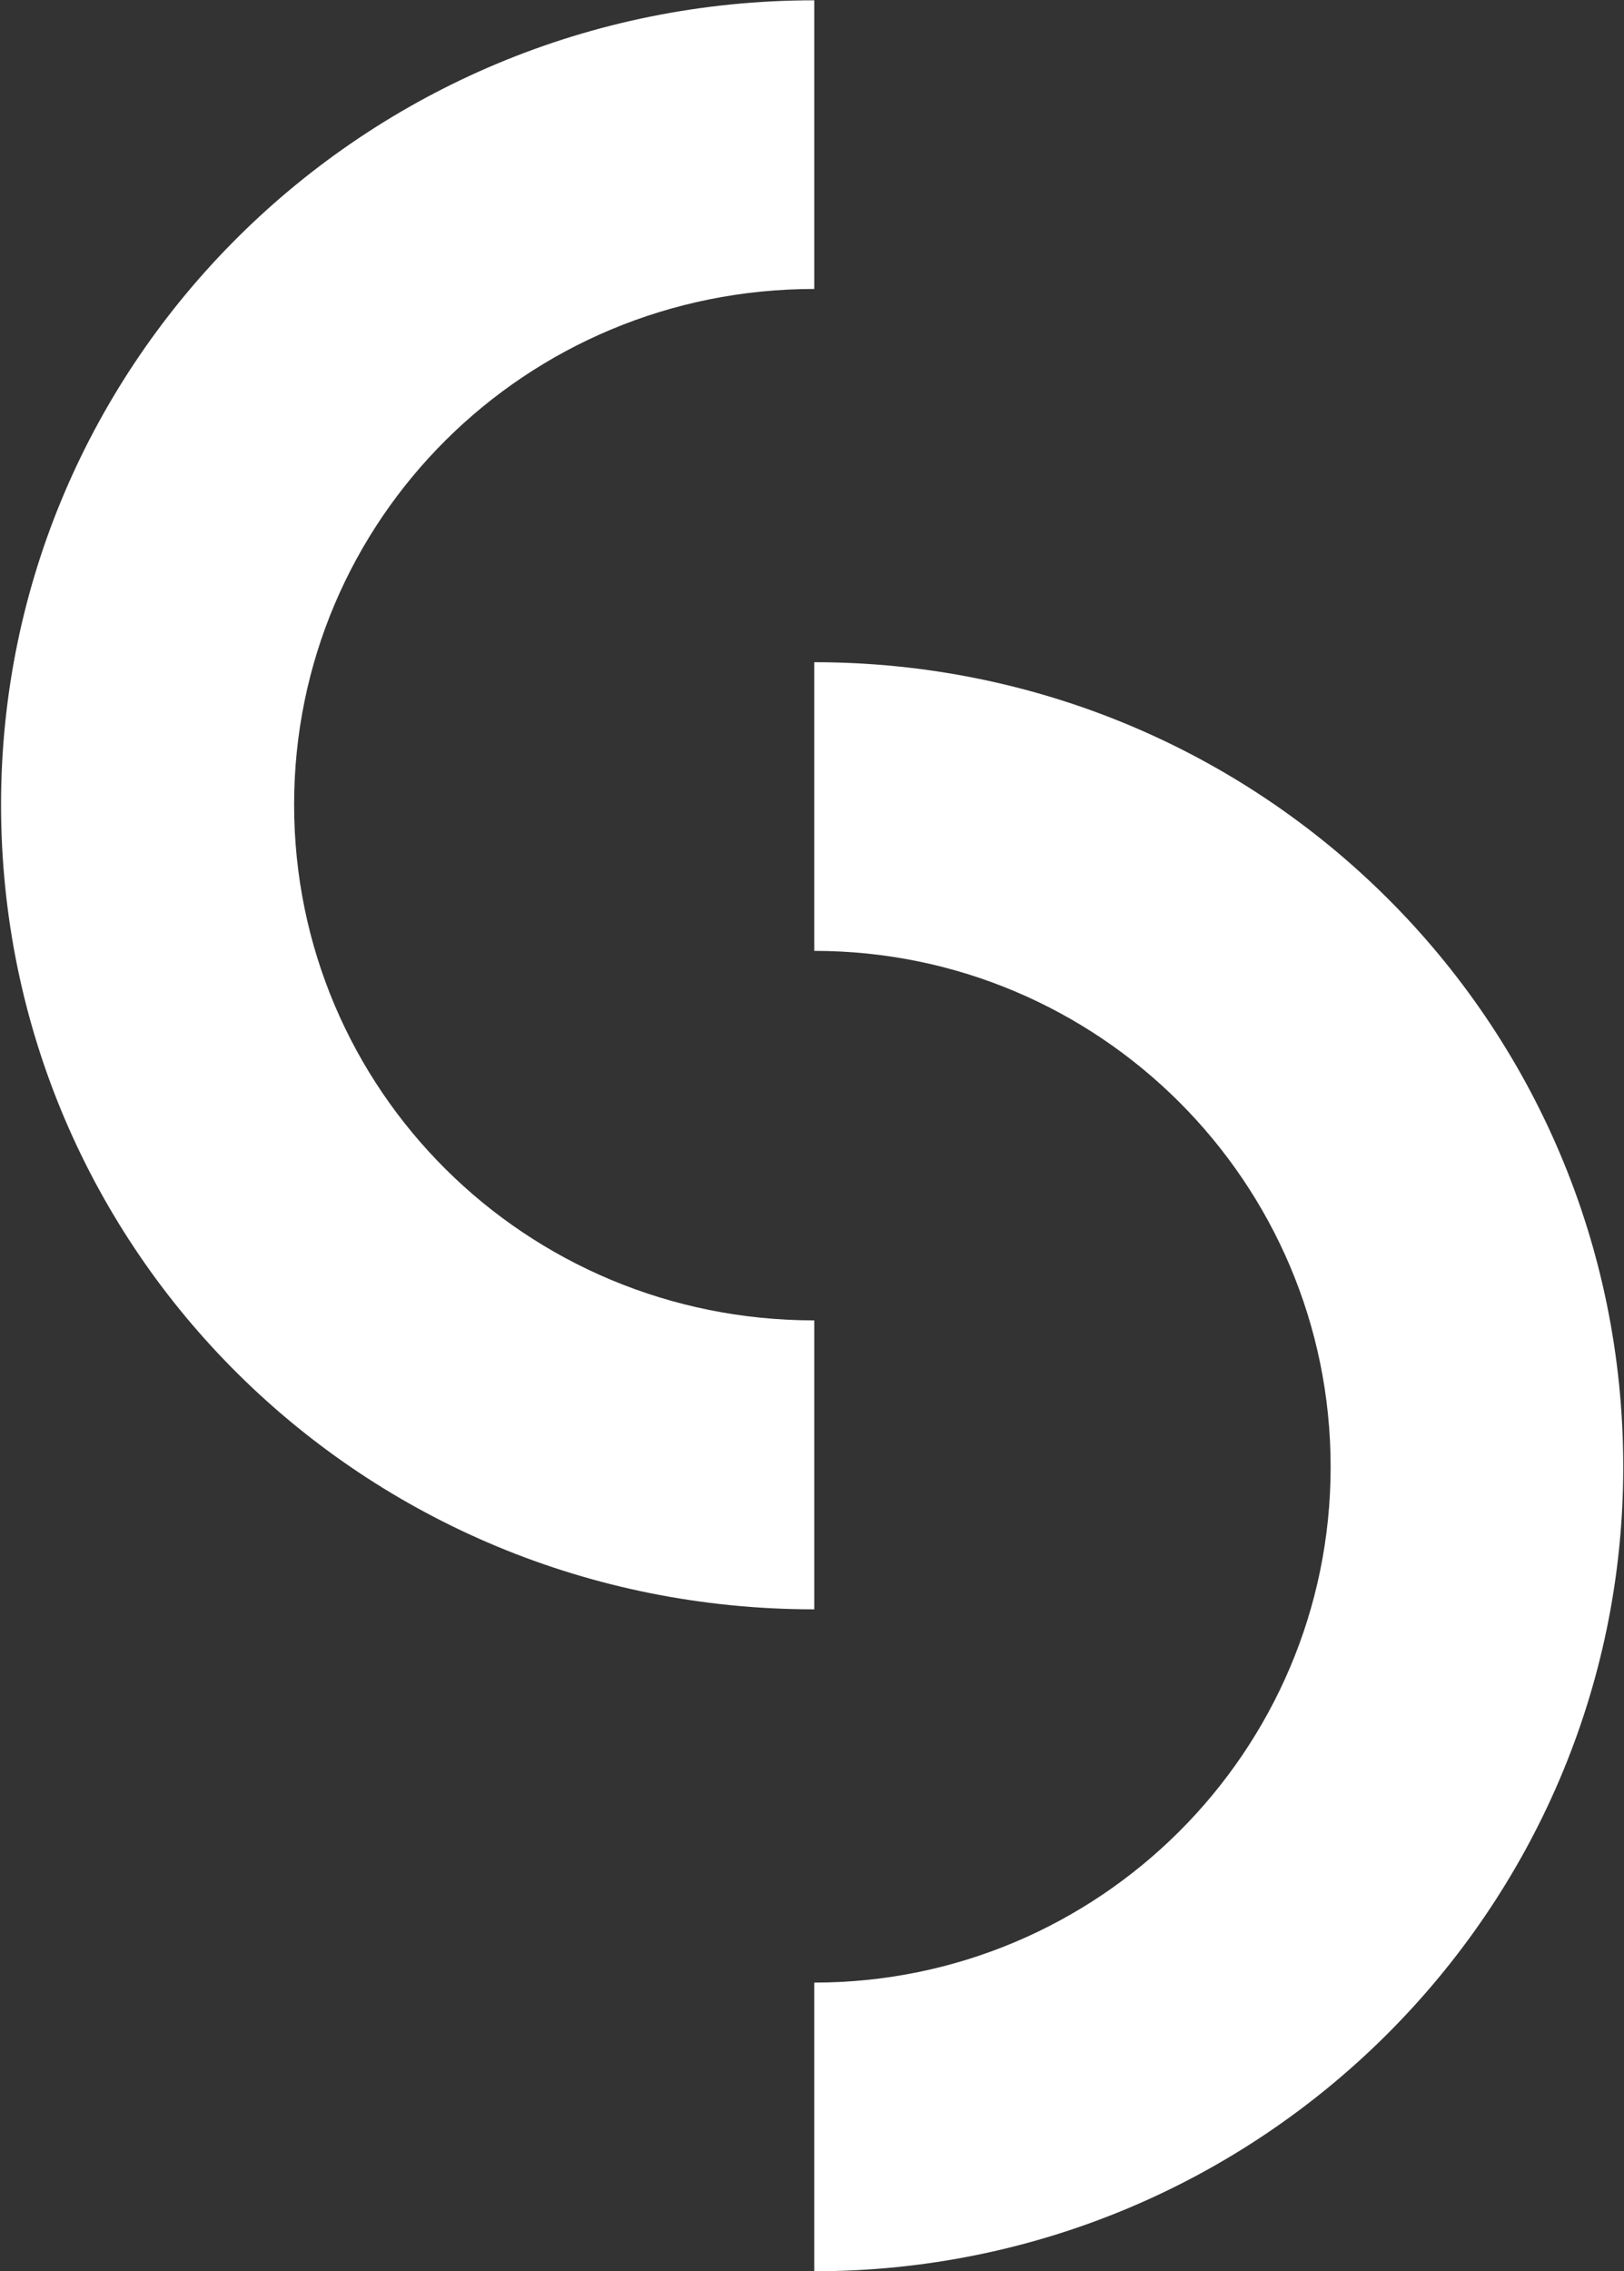
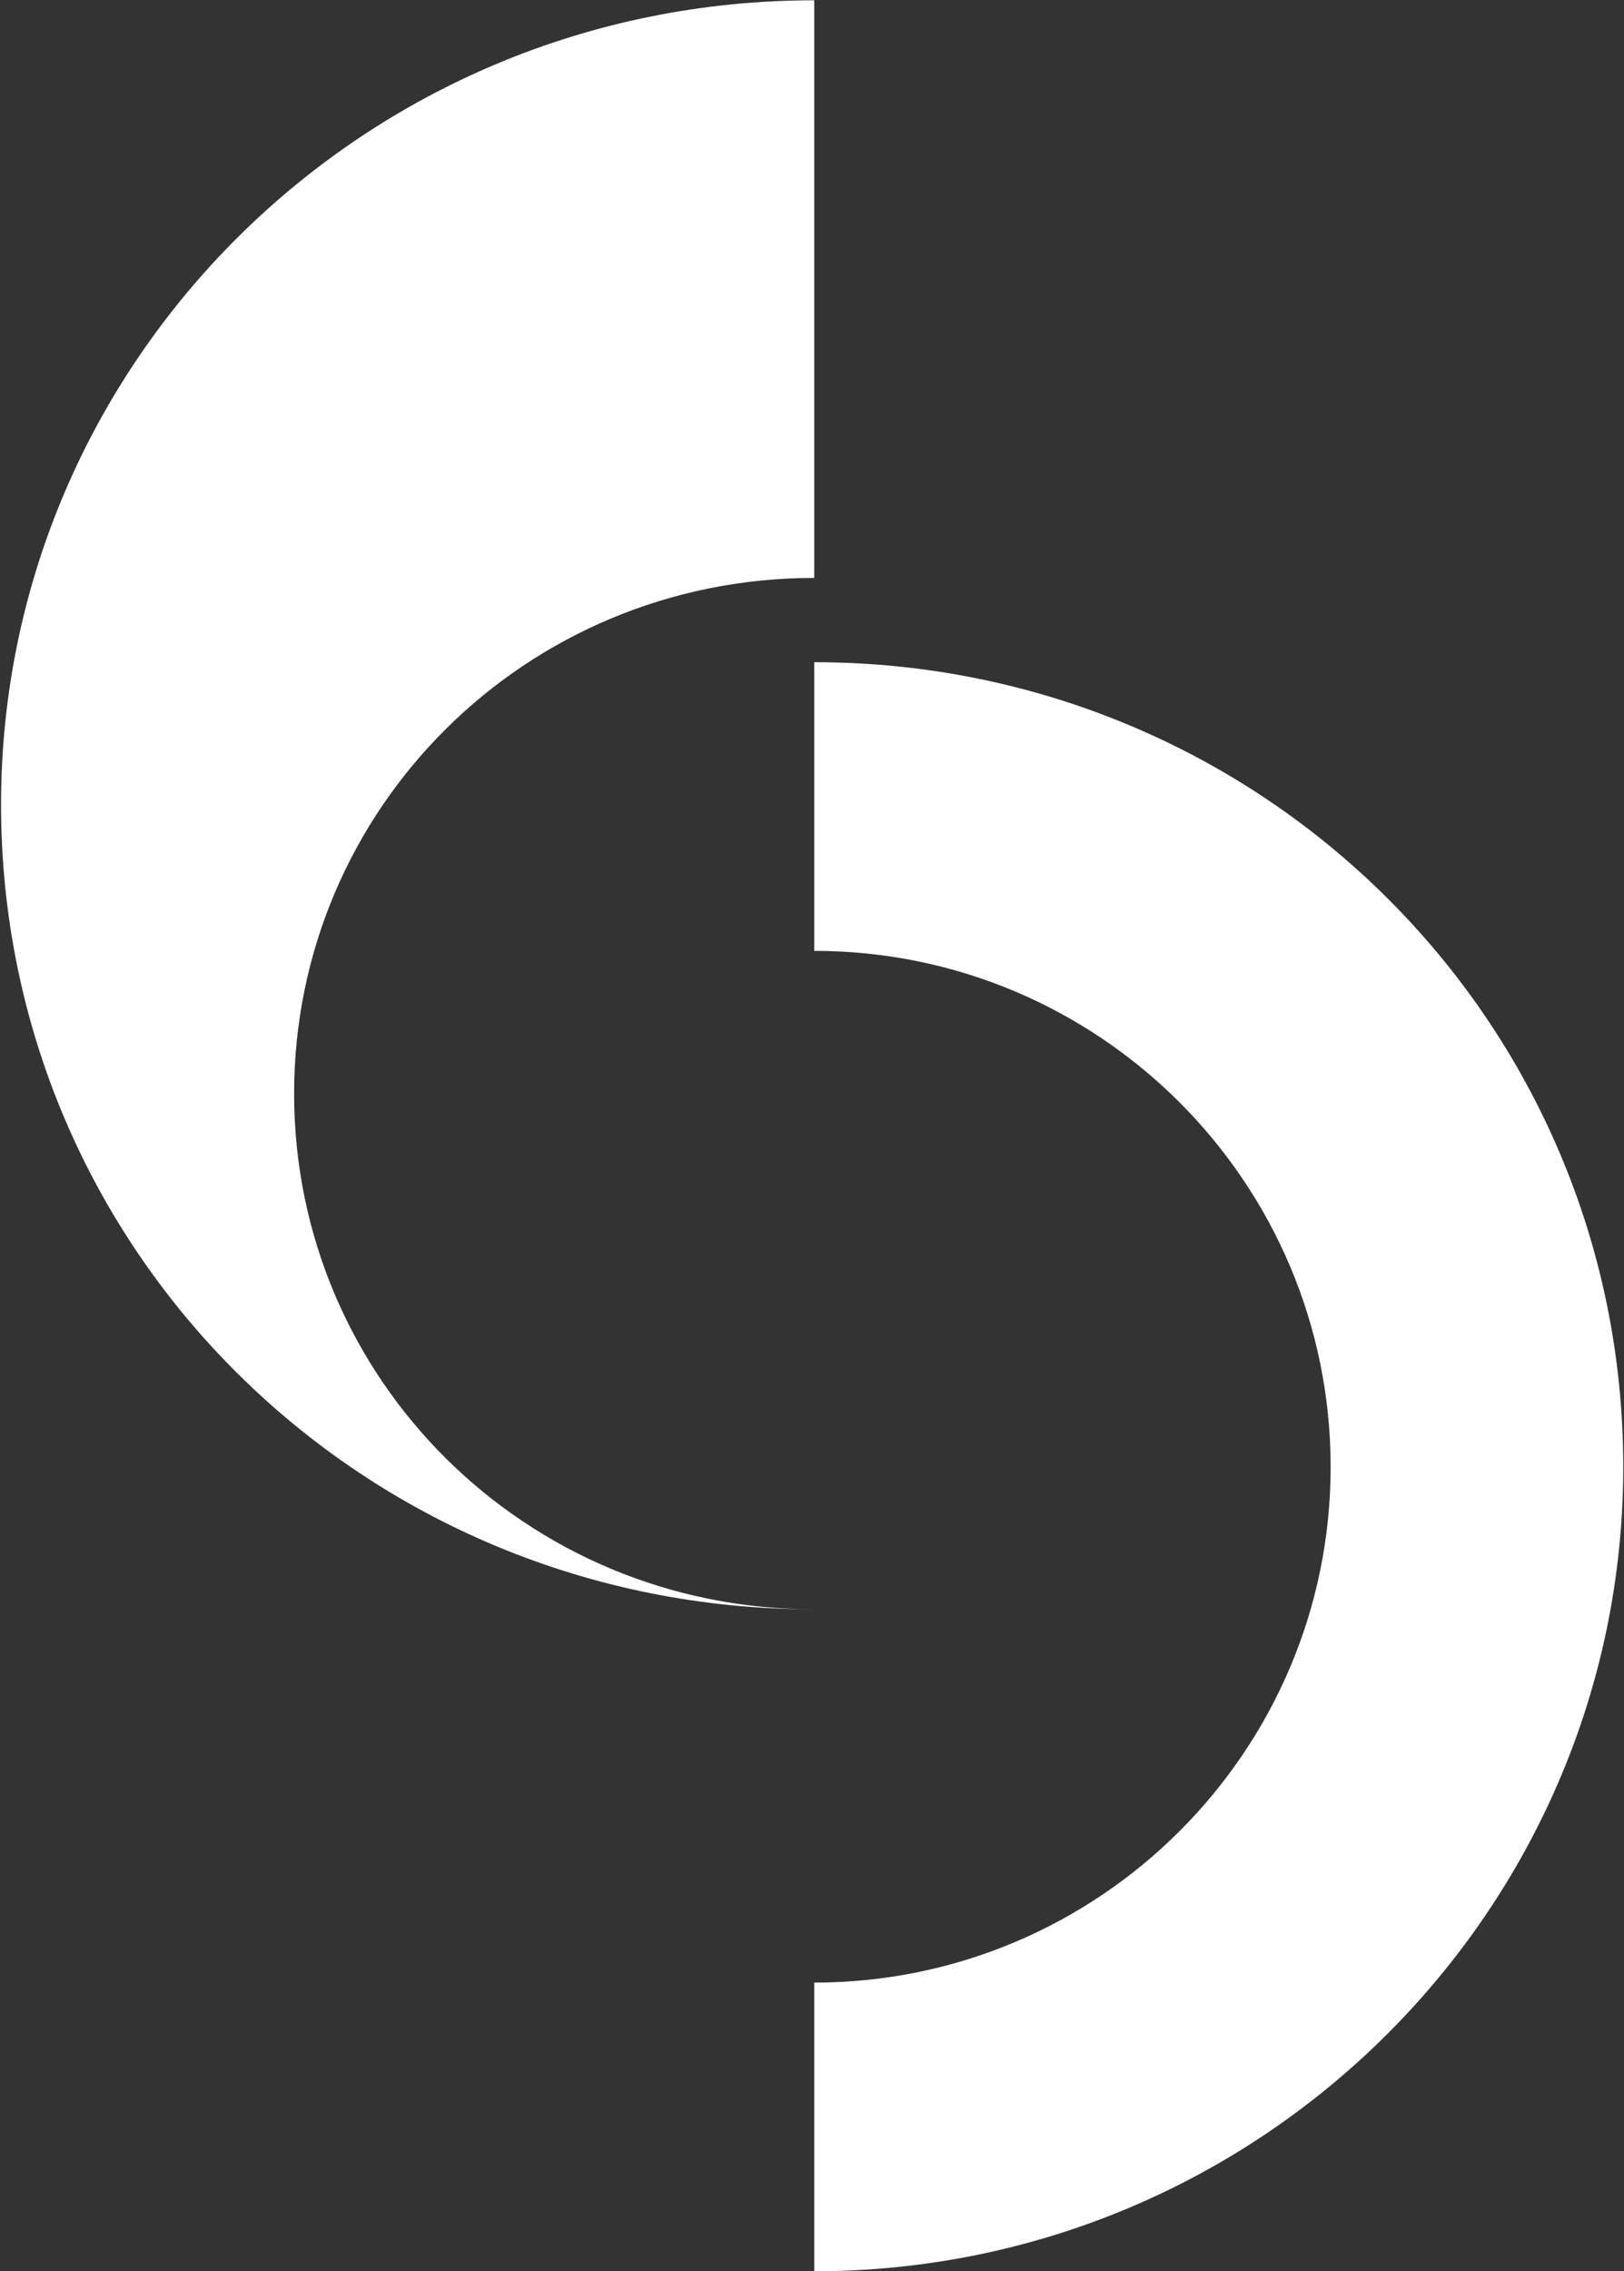
<svg xmlns="http://www.w3.org/2000/svg" version="1.2" viewBox="0 0 1085 1517" width="1085" height="1517">
  <rect x="0" y="0" width="1085" height="1517" fill="#333333" stroke="none" />
  <title>SR_BIG copy-svg</title>
  <style>
		.s0 { fill: #ffffff } 
	</style>
  <g id="Layer">
-     <path id="Layer" fill-rule="evenodd" class="s0" d="m544 1324.2c190.3 0 345-154.4 345-344.4 0-190.3-154.7-344.7-345-344.7v-192.8c298.5 0 540.5 239.2 540.5 537.5 0 295.5-242 537.2-540.5 537.2zm0-1324c-301.3 0-543.3 241.7-543.3 537.2 0 298.3 242 537.5 543.3 537.5v-193c-193.1 0-347.5-154.2-347.5-344.5 0-190 154.4-344.4 347.5-344.4z" />
+     <path id="Layer" fill-rule="evenodd" class="s0" d="m544 1324.2c190.3 0 345-154.4 345-344.4 0-190.3-154.7-344.7-345-344.7v-192.8c298.5 0 540.5 239.2 540.5 537.5 0 295.5-242 537.2-540.5 537.2zm0-1324c-301.3 0-543.3 241.7-543.3 537.2 0 298.3 242 537.5 543.3 537.5c-193.1 0-347.5-154.2-347.5-344.5 0-190 154.4-344.4 347.5-344.4z" />
  </g>
</svg>